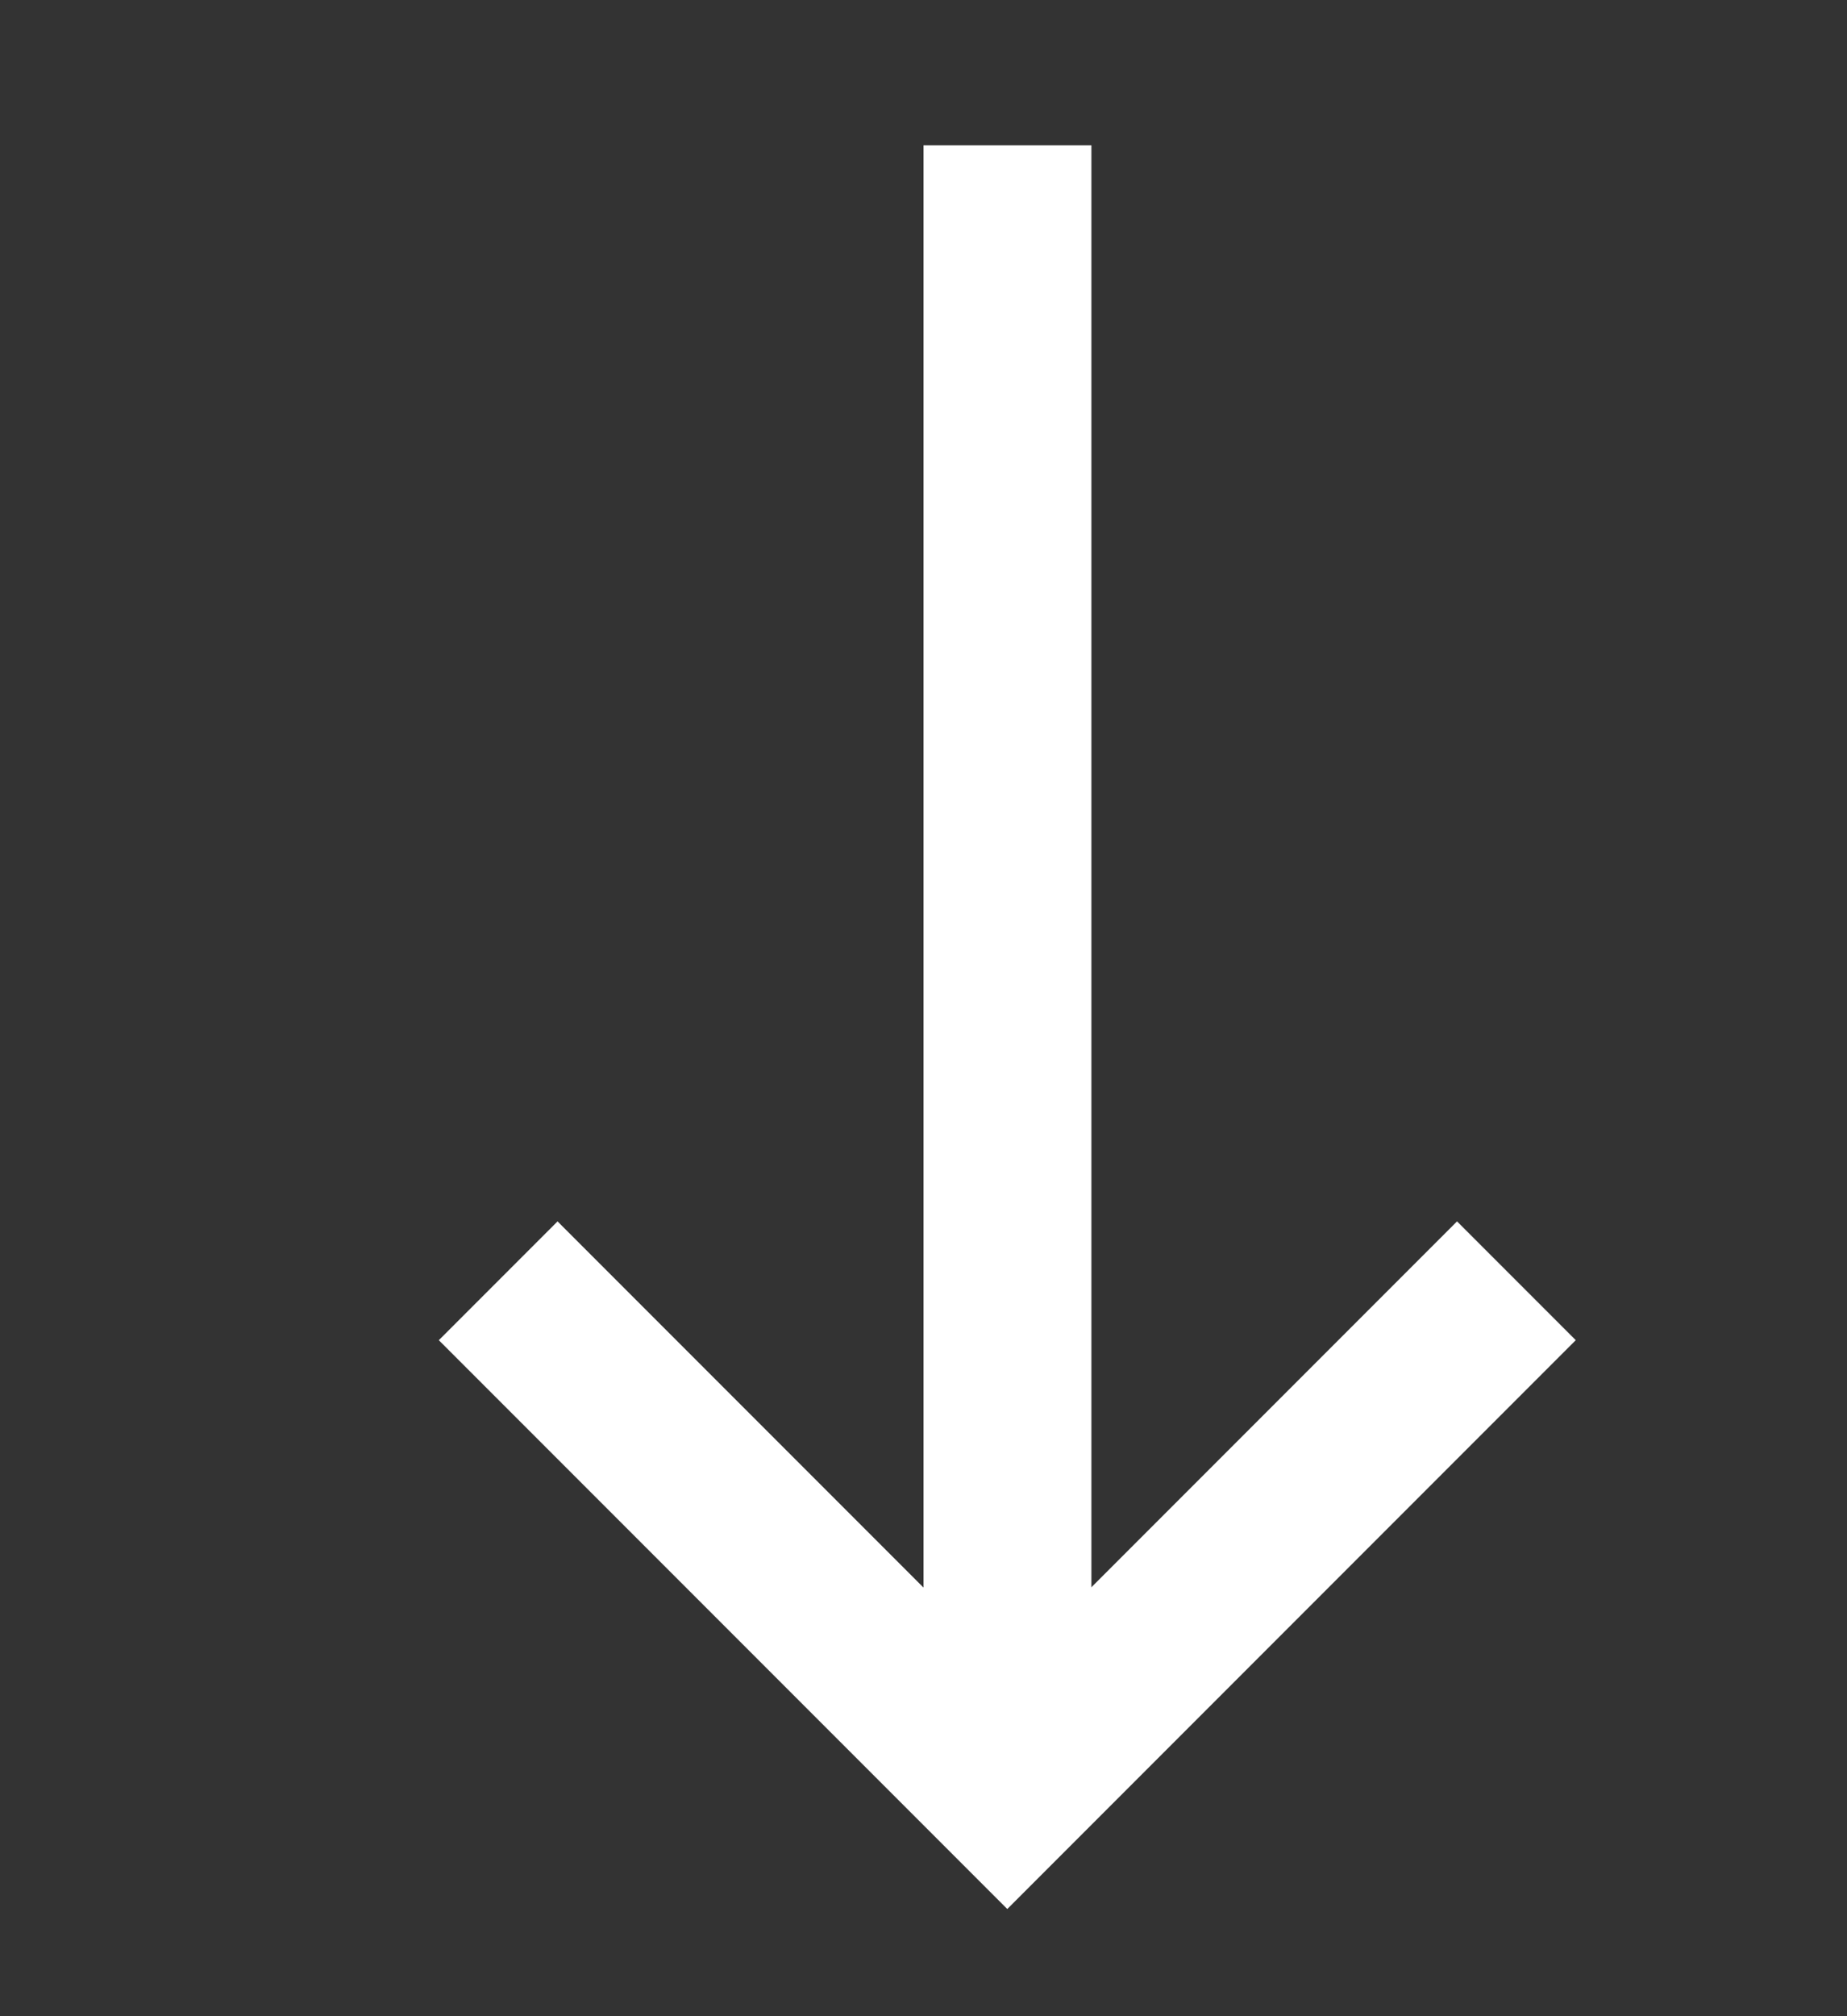
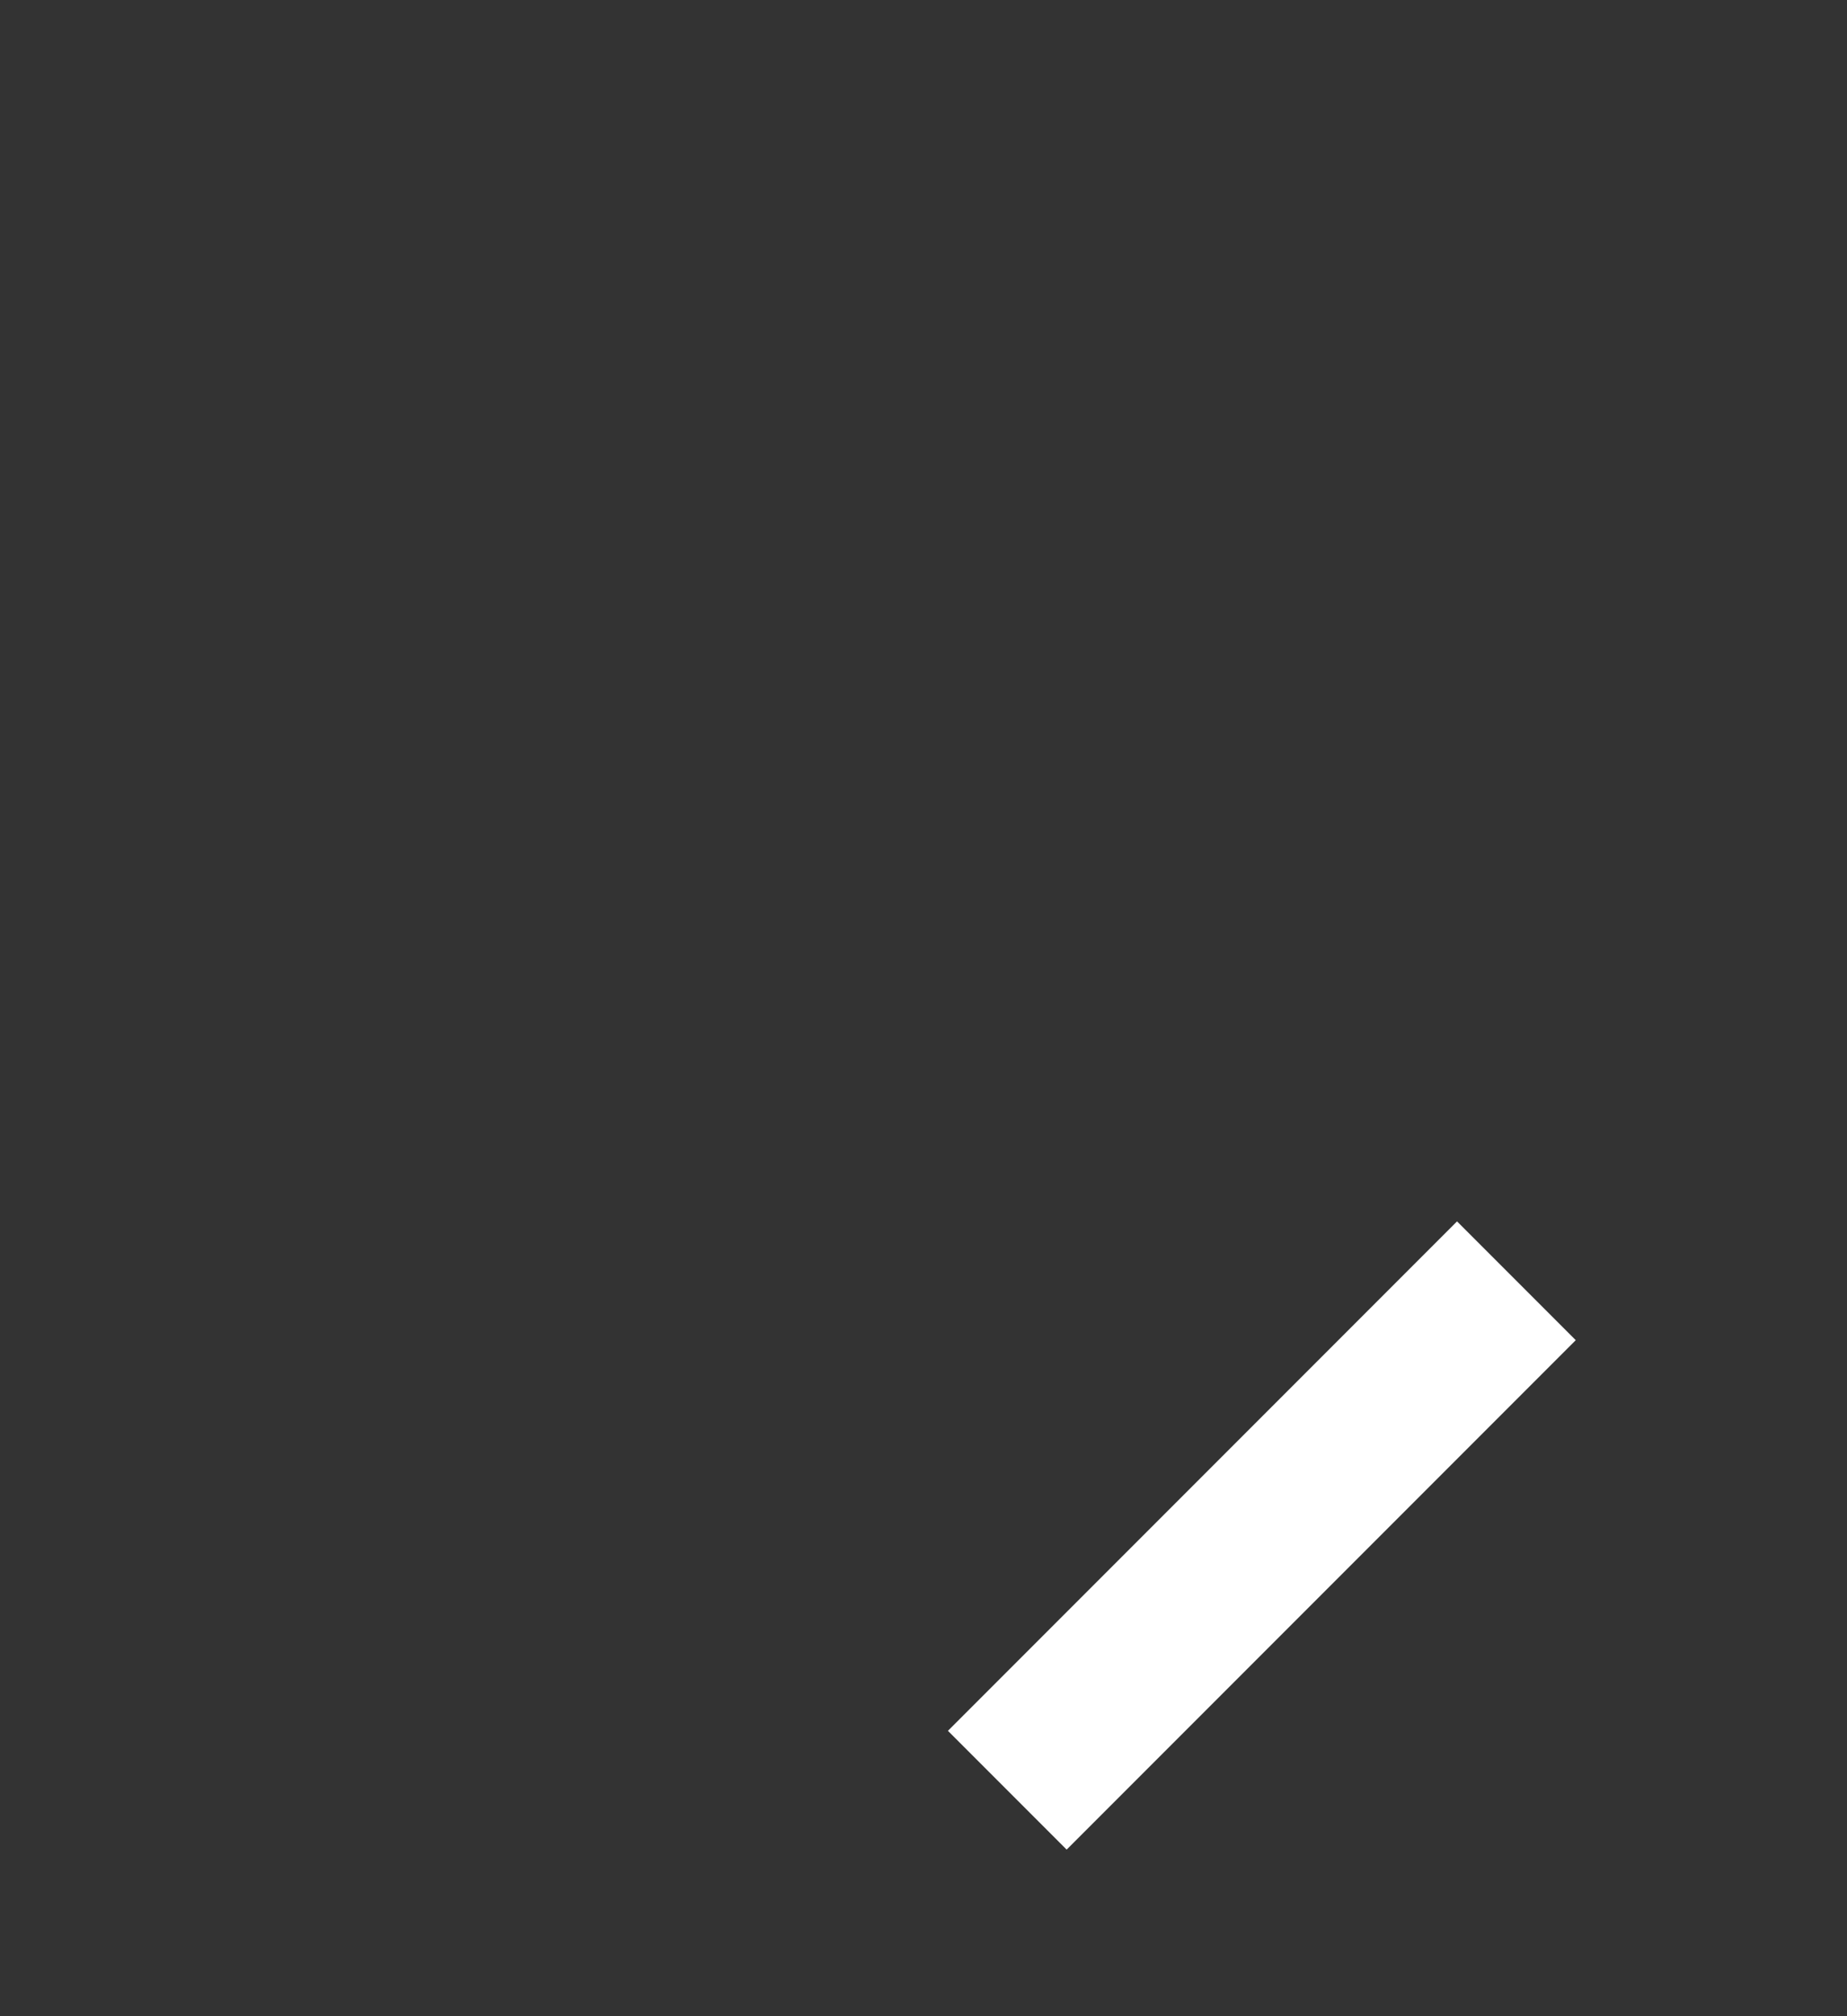
<svg xmlns="http://www.w3.org/2000/svg" width="11" height="12" viewBox="0 0 11 12" fill="none">
  <rect x="0" y="0" width="11" height="12" fill="#333333" stroke="none" />
-   <line x1="6" y1="0.865" x2="6" y2="10.649" stroke="white" />
-   <path d="M9.031 7.623L5.999 10.655L2.967 7.623" stroke="white" />
+   <path d="M9.031 7.623L5.999 10.655" stroke="white" />
</svg>